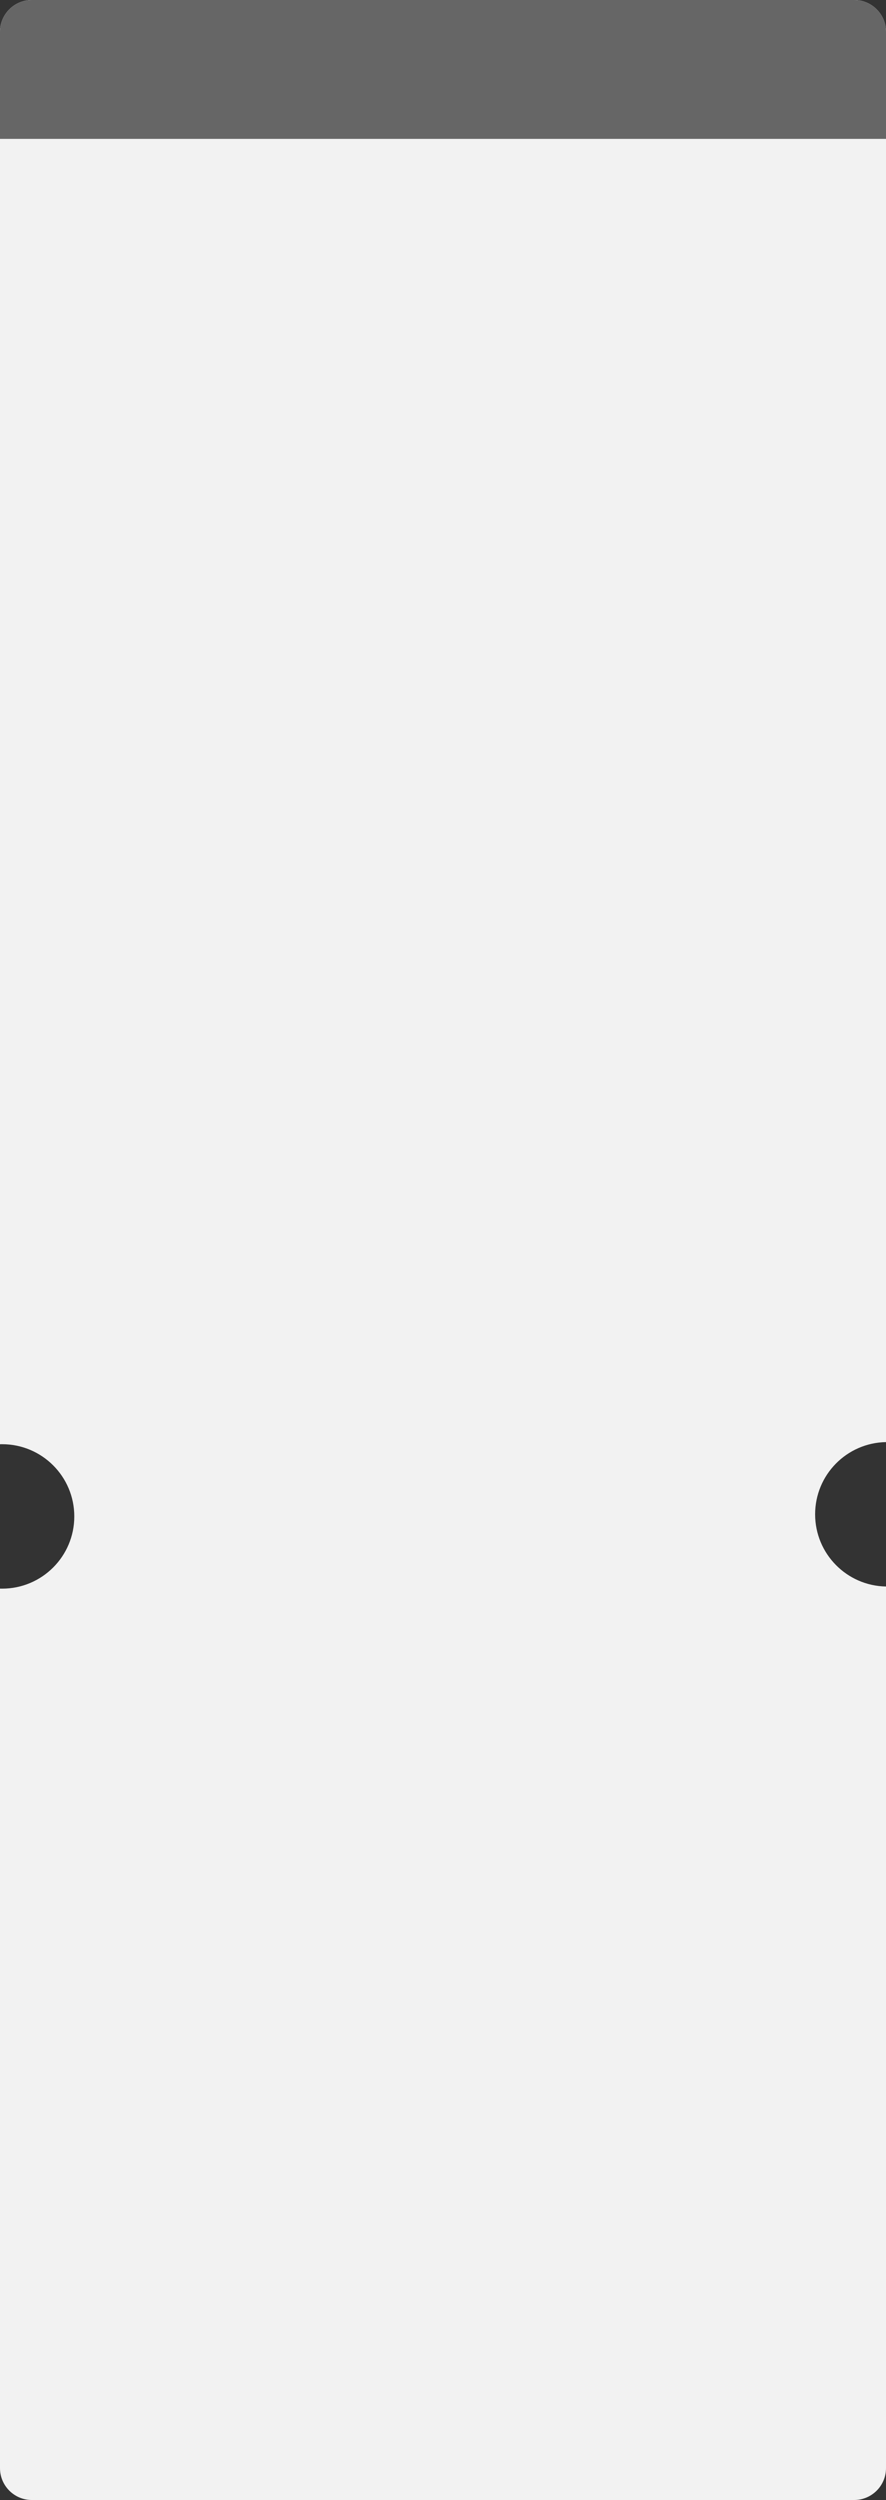
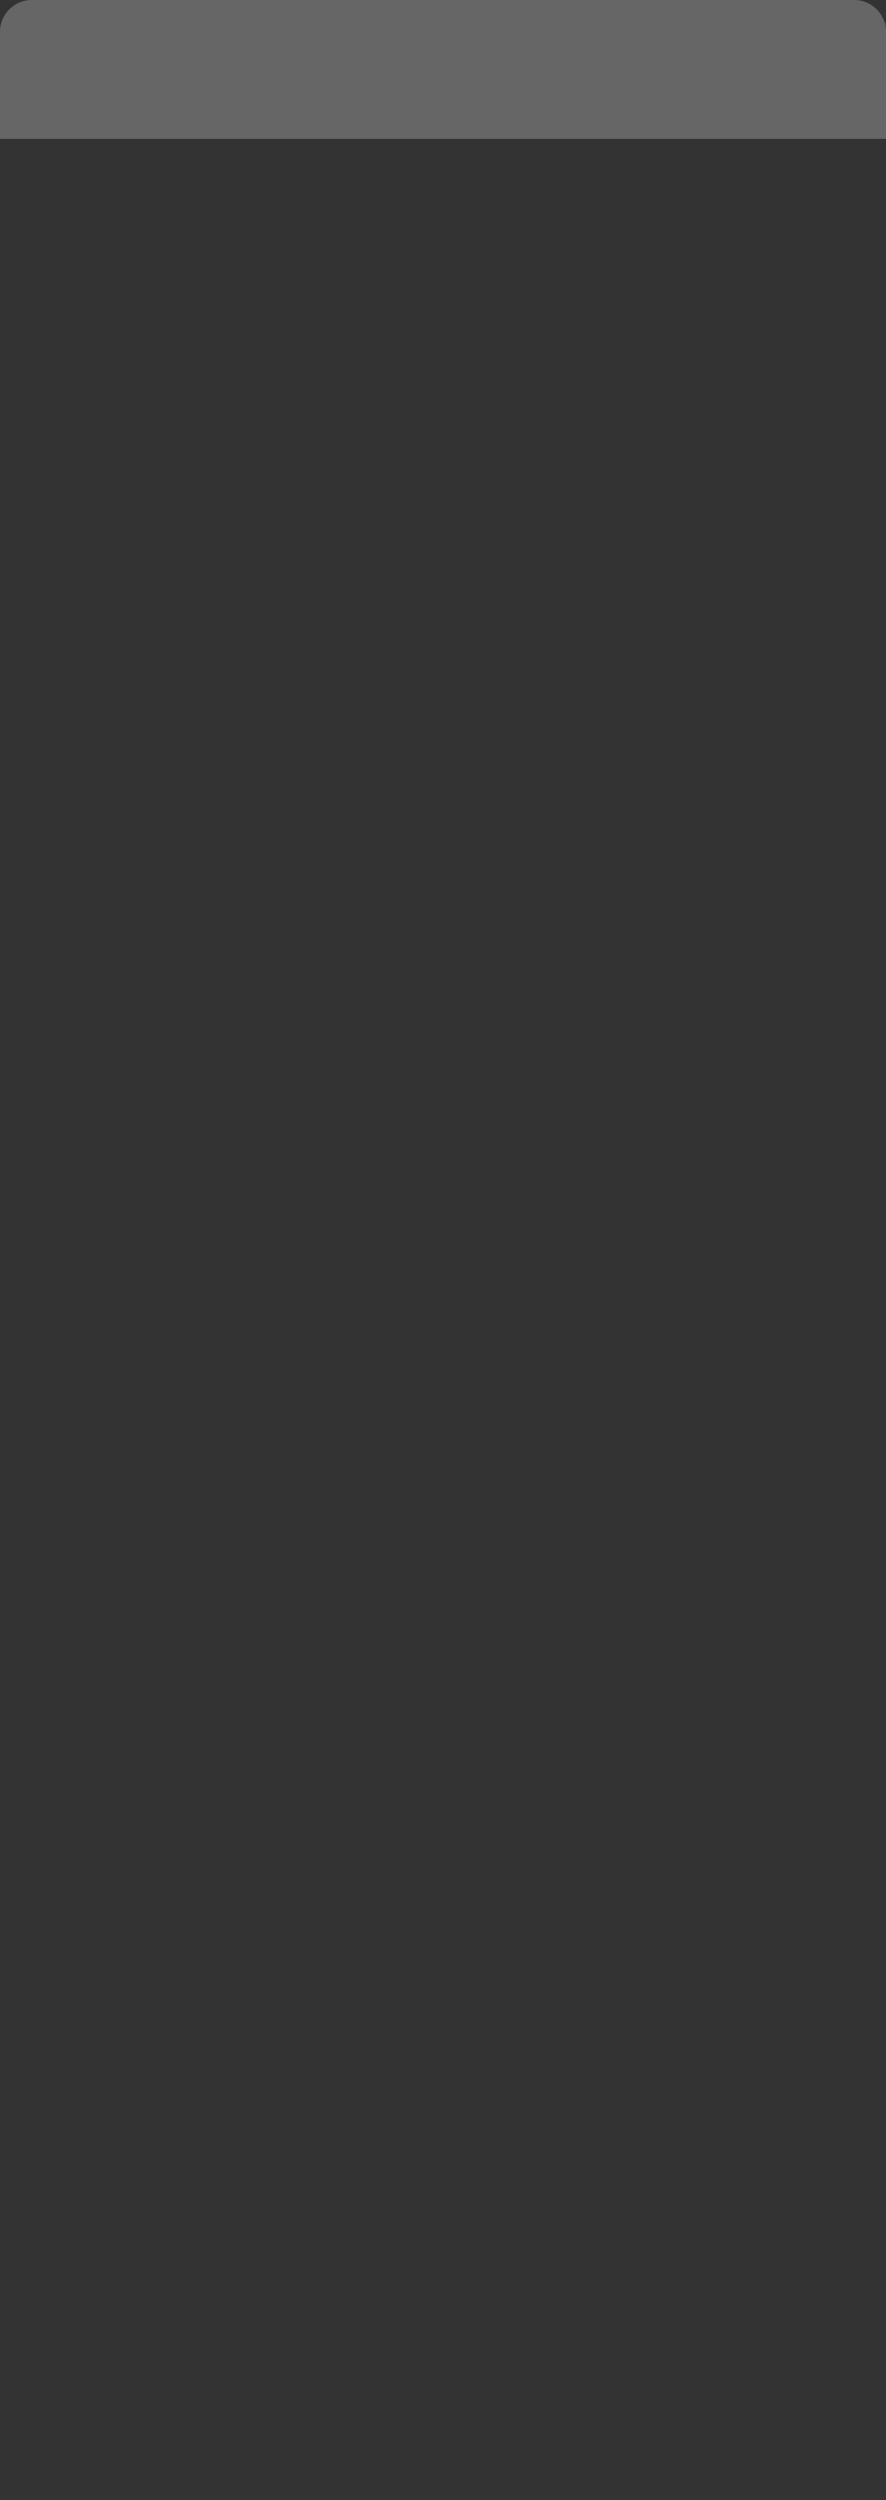
<svg xmlns="http://www.w3.org/2000/svg" width="300" height="846" viewBox="0 0 300 846" fill="none">
  <rect x="0" y="0" width="300" height="846" fill="#333333" stroke="none" />
-   <path d="M0 10.782C-1.15305e-08 4.827 4.827 5.50682e-07 10.782 5.39151e-07L289.218 0C295.173 -1.15305e-08 300 4.827 300 10.782V488.004C286.705 488.238 276 499.089 276 512.439C276 525.79 286.705 536.64 300 536.875V835.218C300 841.173 295.173 846 289.218 846H10.782C4.827 846 1.60793e-06 841.173 1.5964e-06 835.218L1.02008e-06 537.587C0.239 537.594 0.478 537.597 0.718 537.597C14.216 537.597 25.158 526.655 25.158 513.158C25.158 499.661 14.216 488.719 0.718 488.719C0.478 488.719 0.239 488.722 9.25476e-07 488.729L0 10.782Z" fill="#F2F2F2" />
  <path d="M0 10.782C-1.15305e-08 4.827 4.827 5.50682e-07 10.782 5.39151e-07L289.218 0C295.173 -1.15305e-08 300 4.827 300 10.782V46.999H9.10088e-08L0 10.782Z" fill="#666666" />
</svg>